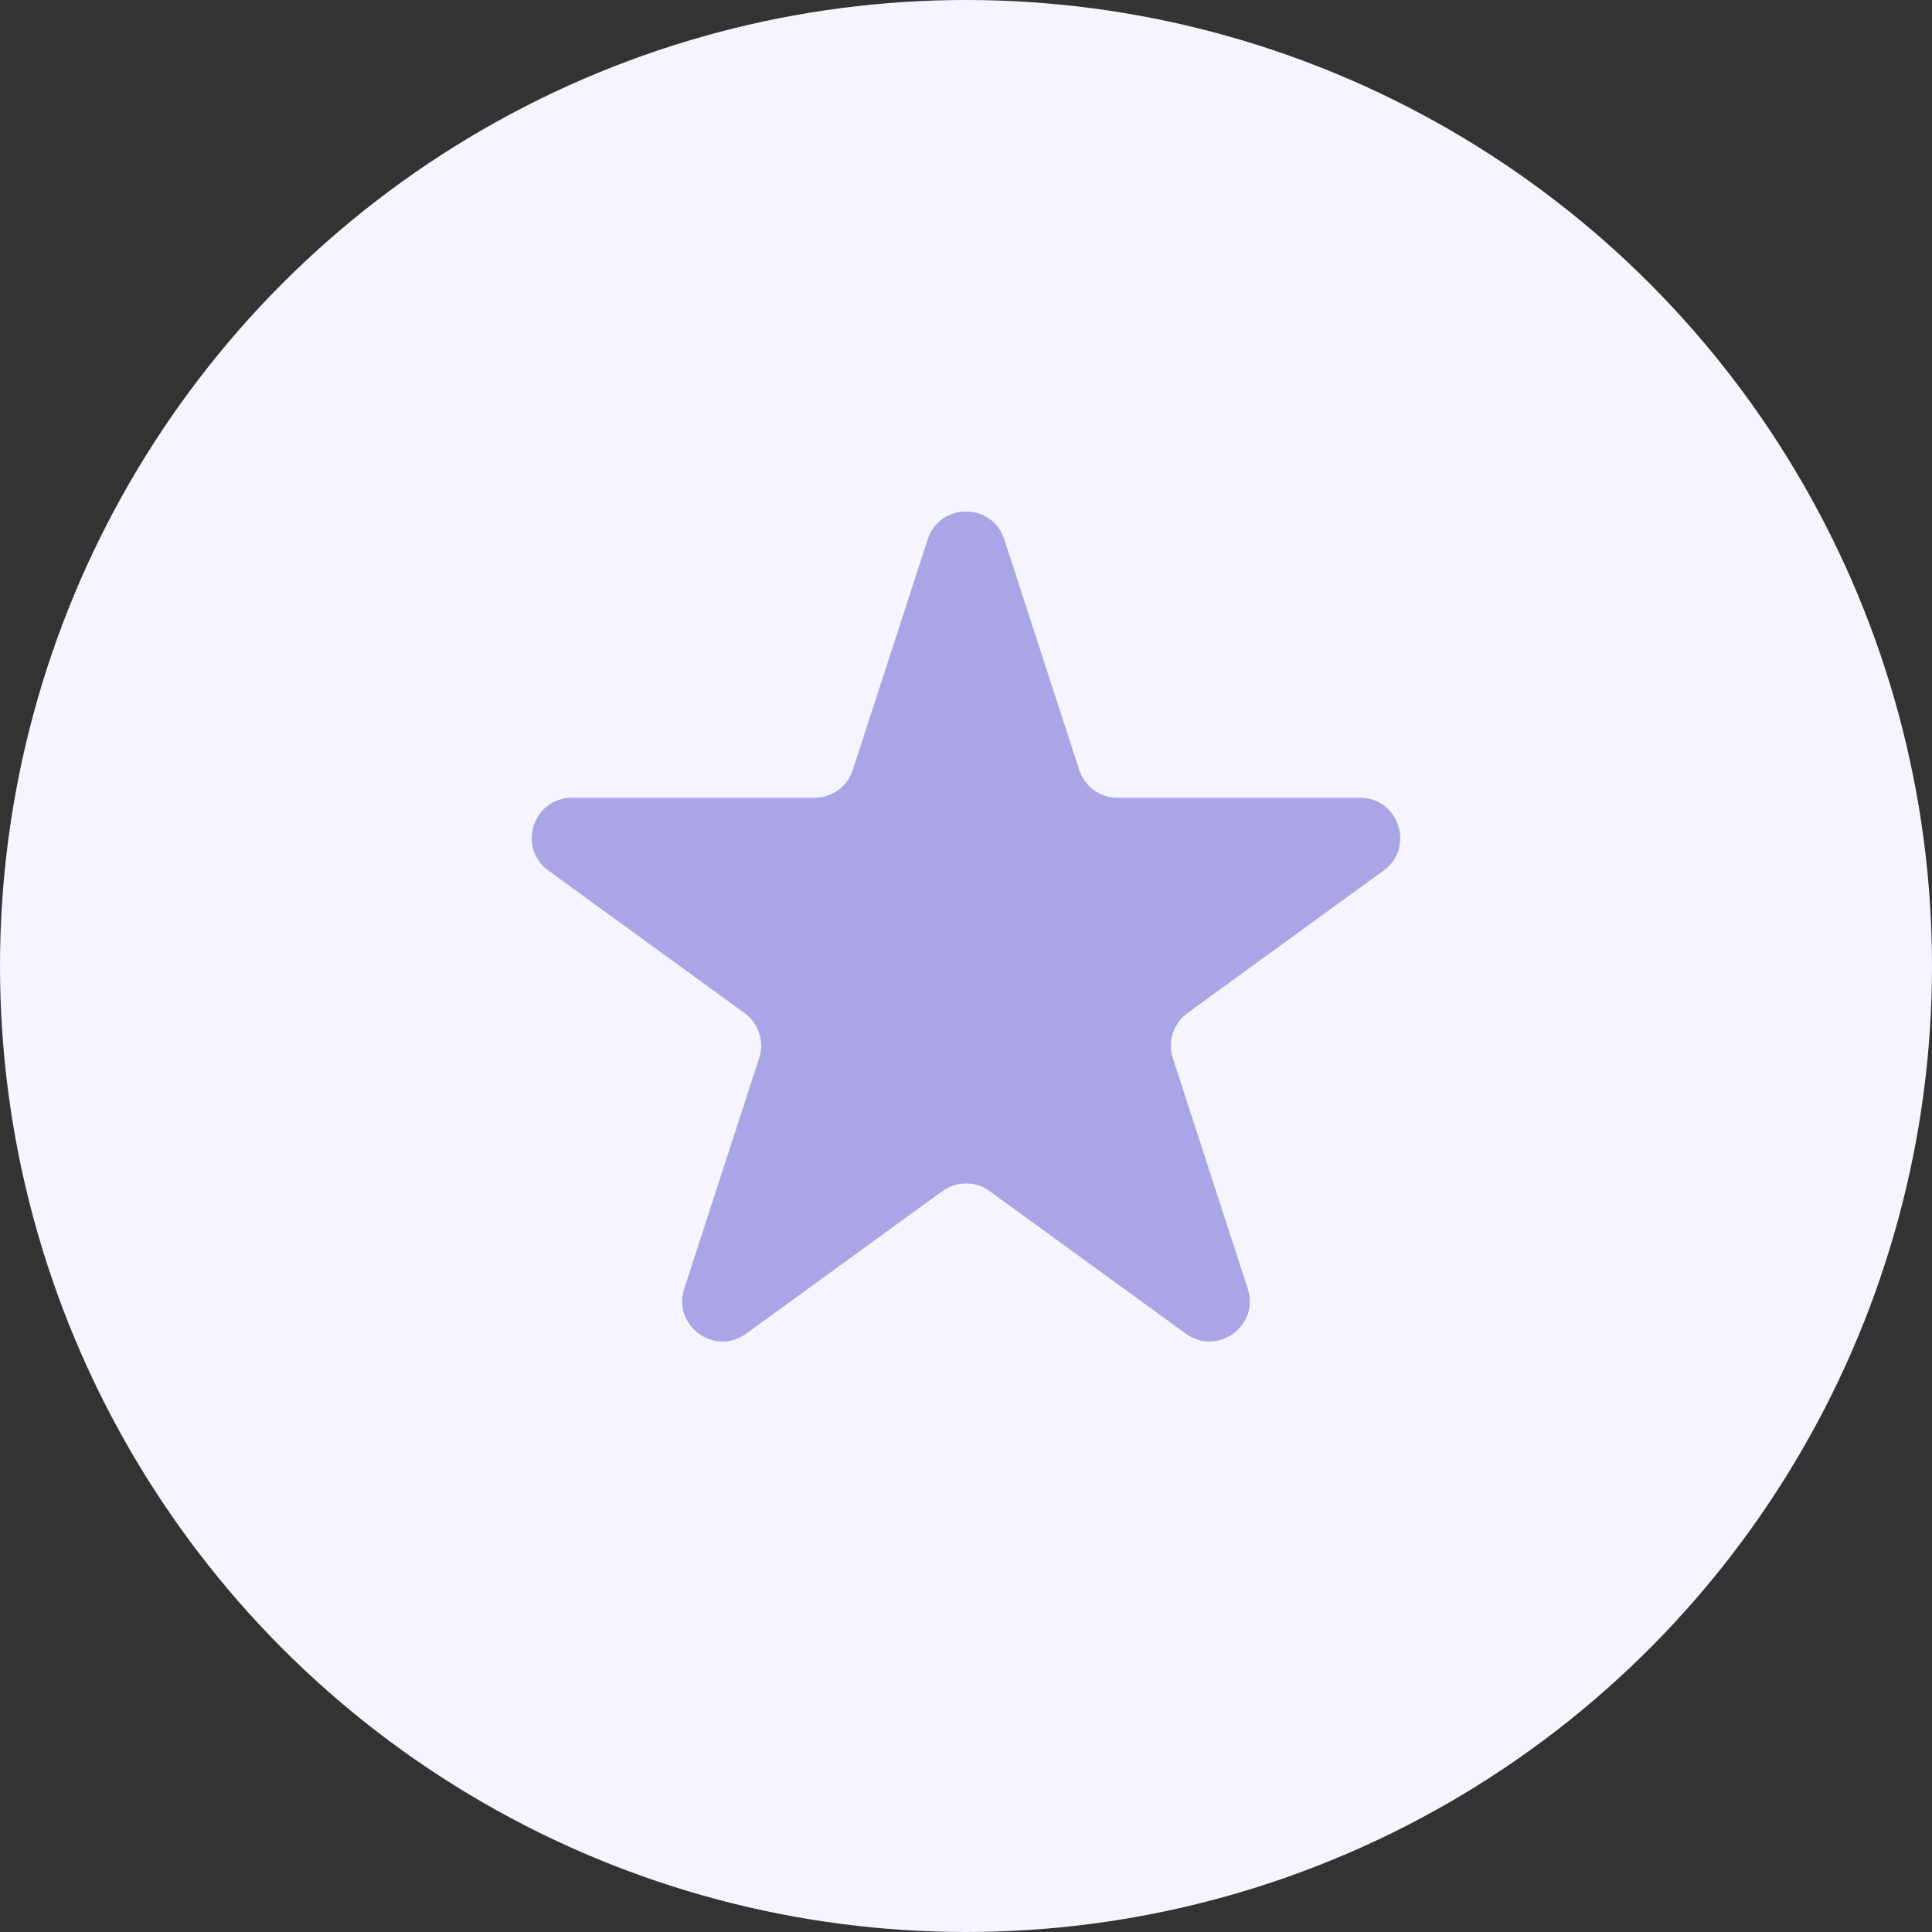
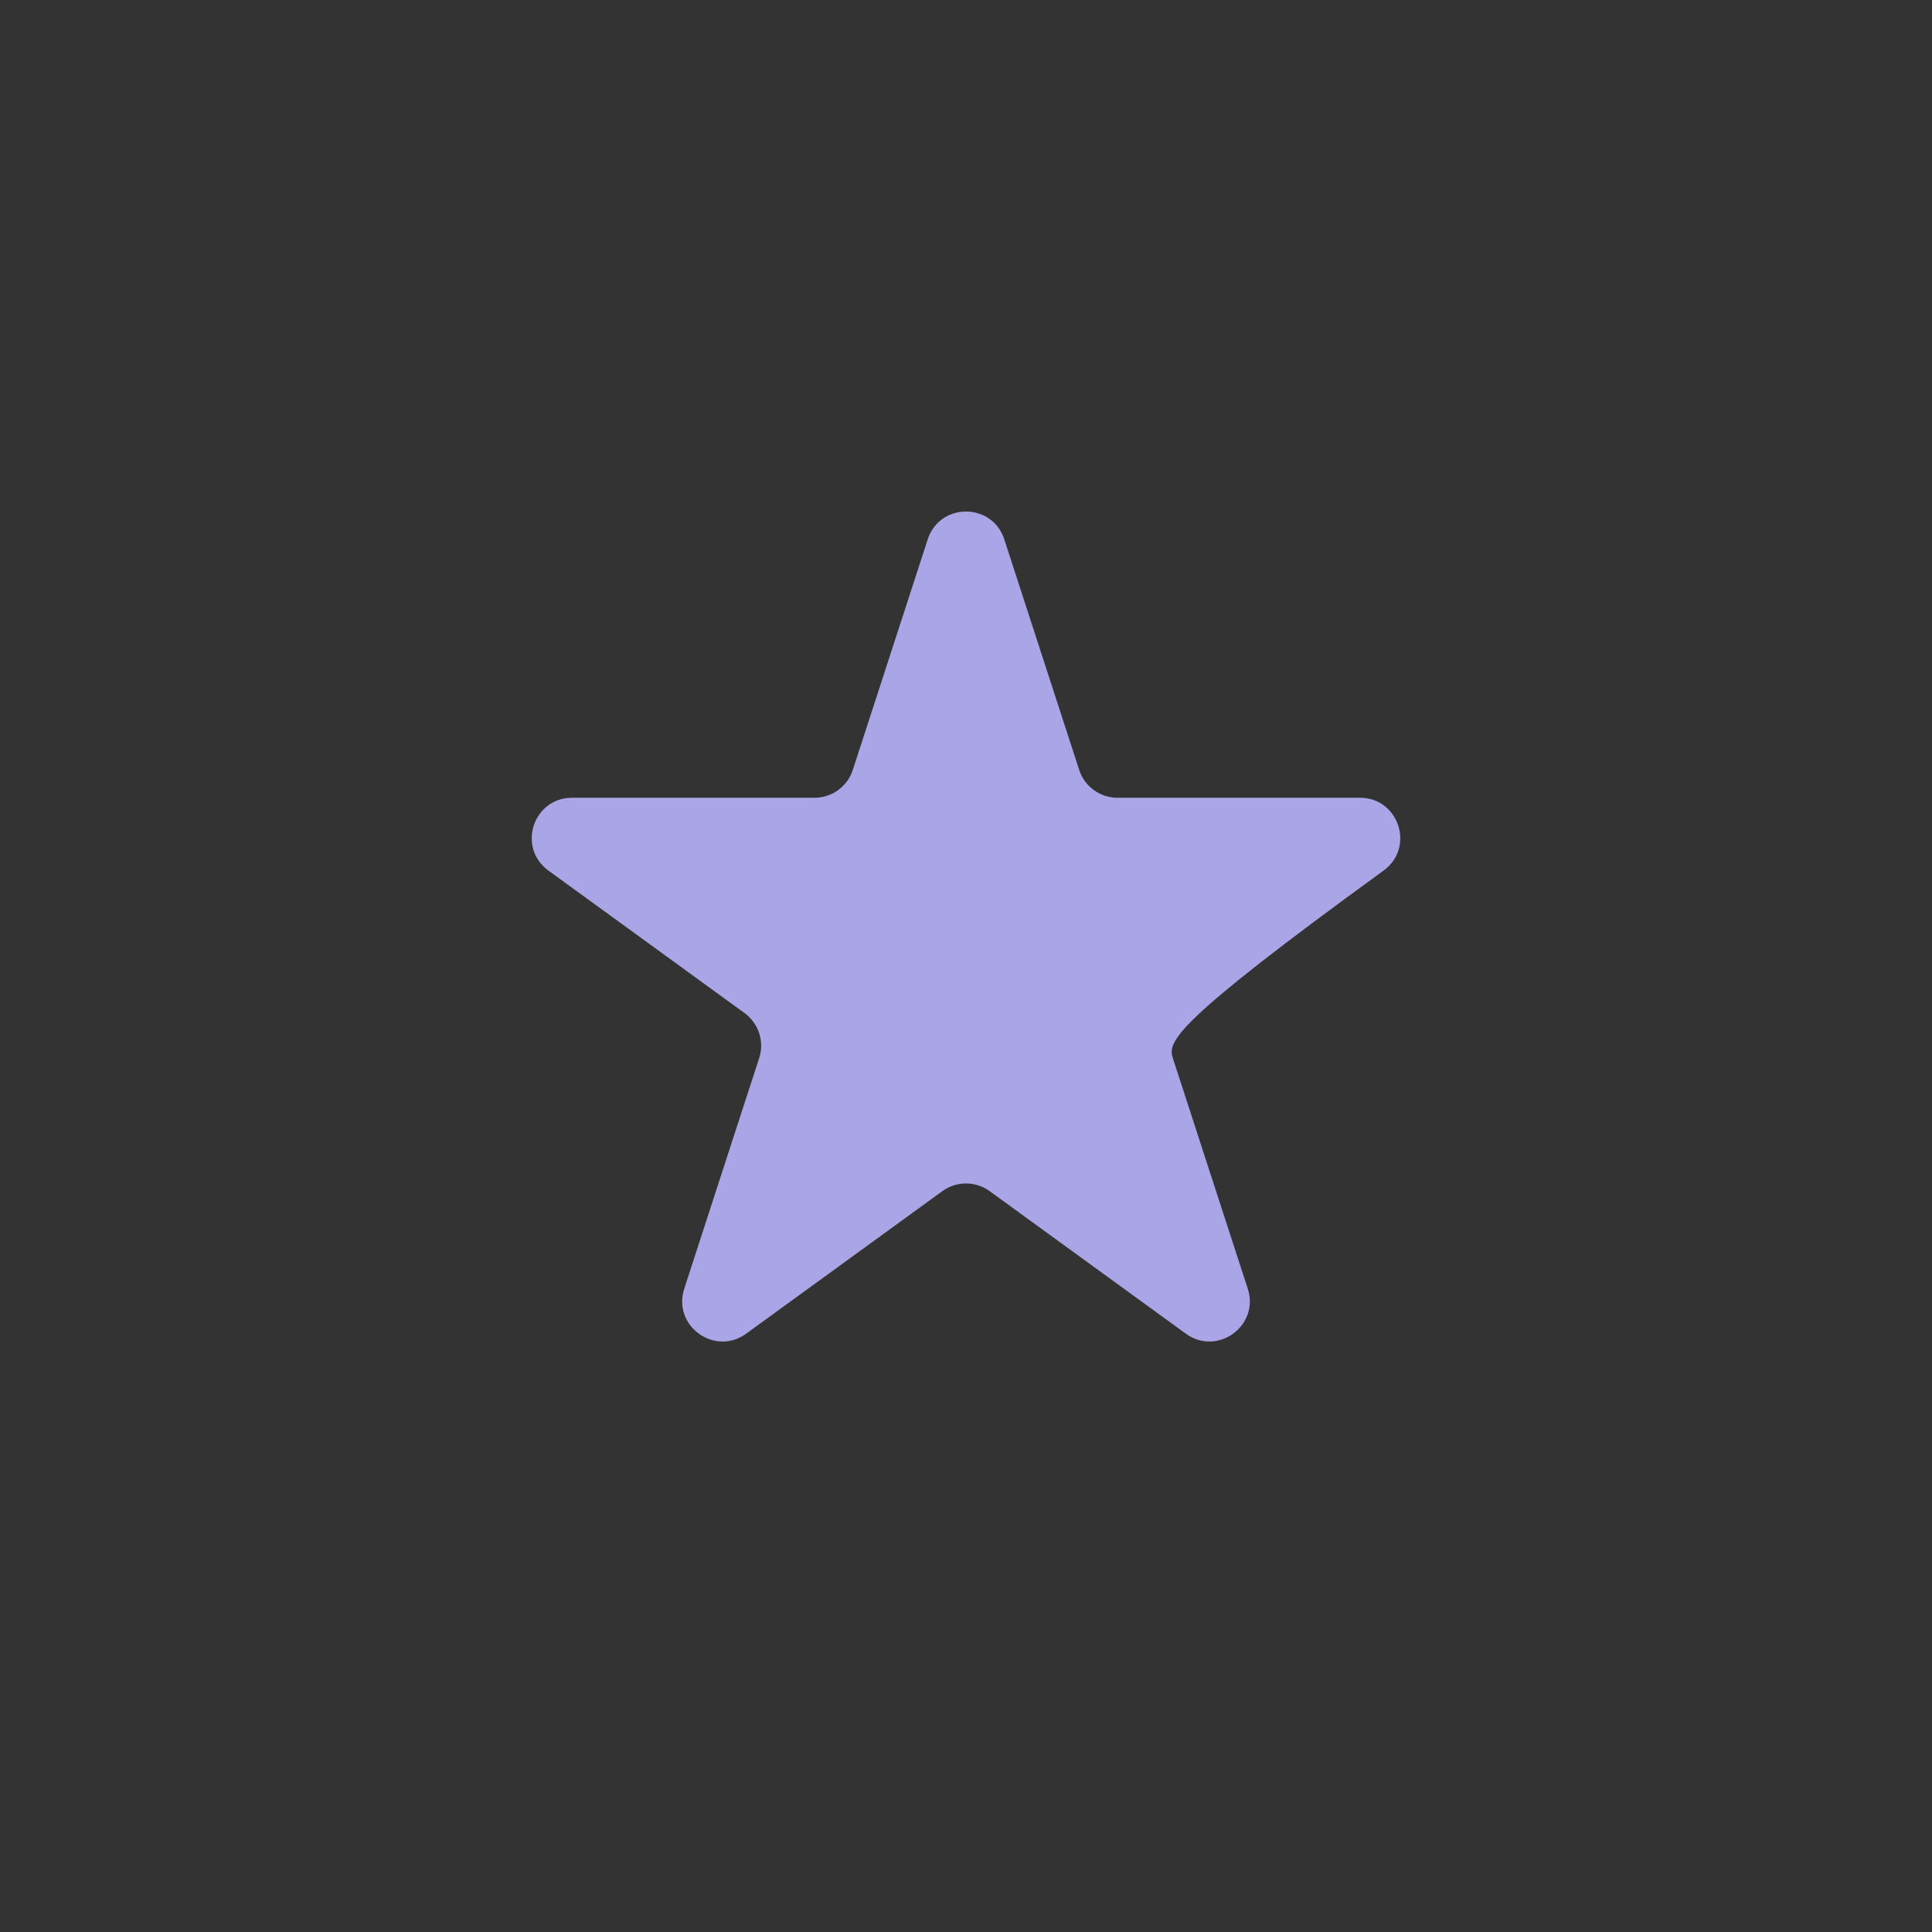
<svg xmlns="http://www.w3.org/2000/svg" width="96" height="96" viewBox="0 0 96 96" fill="none">
  <rect x="0" y="0" width="96" height="96" fill="#333333" stroke="none" />
-   <circle cx="48" cy="48" r="48" fill="#F6F5FF" />
-   <path d="M46.098 26.8C46.697 24.957 49.303 24.957 49.902 26.8L53.625 38.258C53.893 39.082 54.661 39.64 55.527 39.64H67.575C69.512 39.64 70.318 42.119 68.75 43.258L59.004 50.339C58.303 50.849 58.009 51.751 58.277 52.575L62 64.033C62.599 65.876 60.49 67.408 58.922 66.269L49.176 59.188C48.475 58.679 47.525 58.679 46.824 59.188L37.078 66.269C35.51 67.408 33.401 65.876 34 64.033L37.723 52.575C37.991 51.751 37.697 50.849 36.996 50.339L27.25 43.258C25.682 42.119 26.488 39.64 28.425 39.64H40.473C41.339 39.64 42.107 39.082 42.375 38.258L46.098 26.8Z" fill="#A9A5E6" />
+   <path d="M46.098 26.8C46.697 24.957 49.303 24.957 49.902 26.8L53.625 38.258C53.893 39.082 54.661 39.64 55.527 39.64H67.575C69.512 39.64 70.318 42.119 68.75 43.258C58.303 50.849 58.009 51.751 58.277 52.575L62 64.033C62.599 65.876 60.49 67.408 58.922 66.269L49.176 59.188C48.475 58.679 47.525 58.679 46.824 59.188L37.078 66.269C35.51 67.408 33.401 65.876 34 64.033L37.723 52.575C37.991 51.751 37.697 50.849 36.996 50.339L27.25 43.258C25.682 42.119 26.488 39.64 28.425 39.64H40.473C41.339 39.64 42.107 39.082 42.375 38.258L46.098 26.8Z" fill="#A9A5E6" />
</svg>